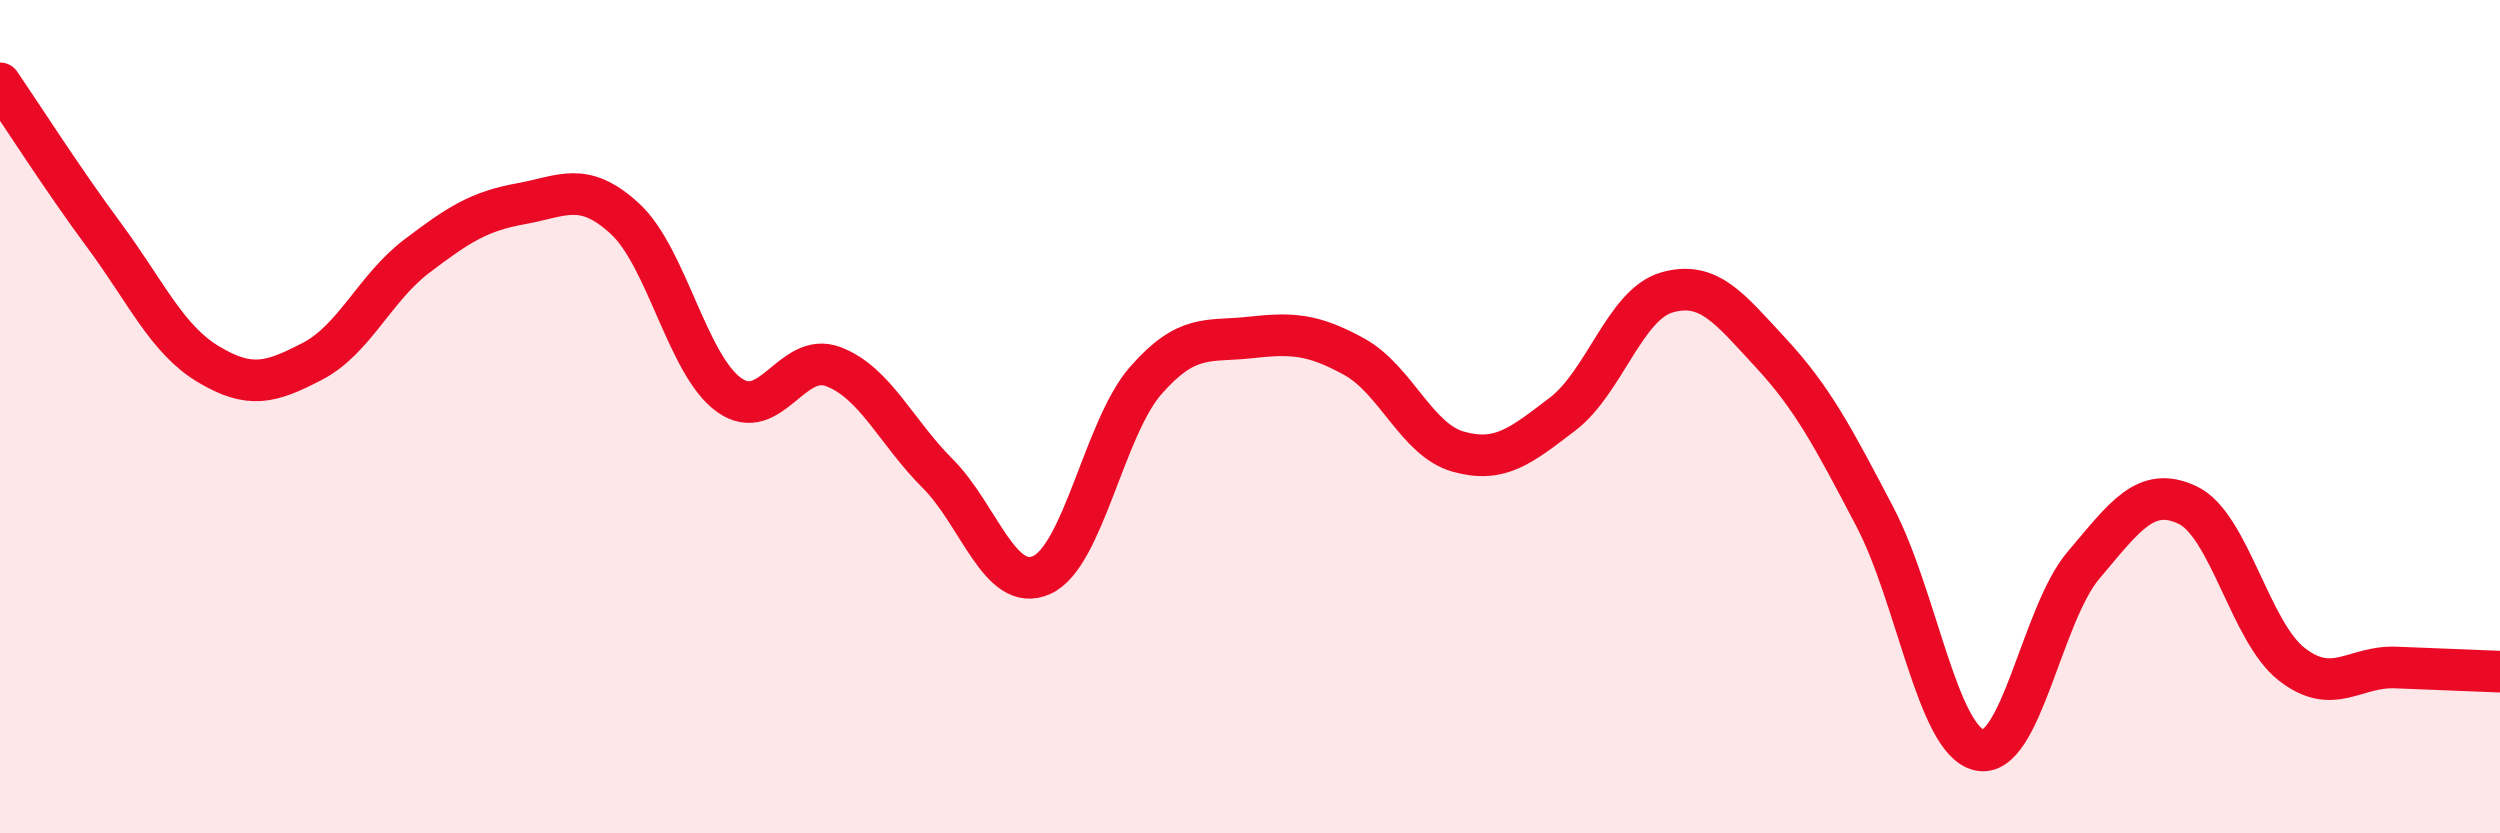
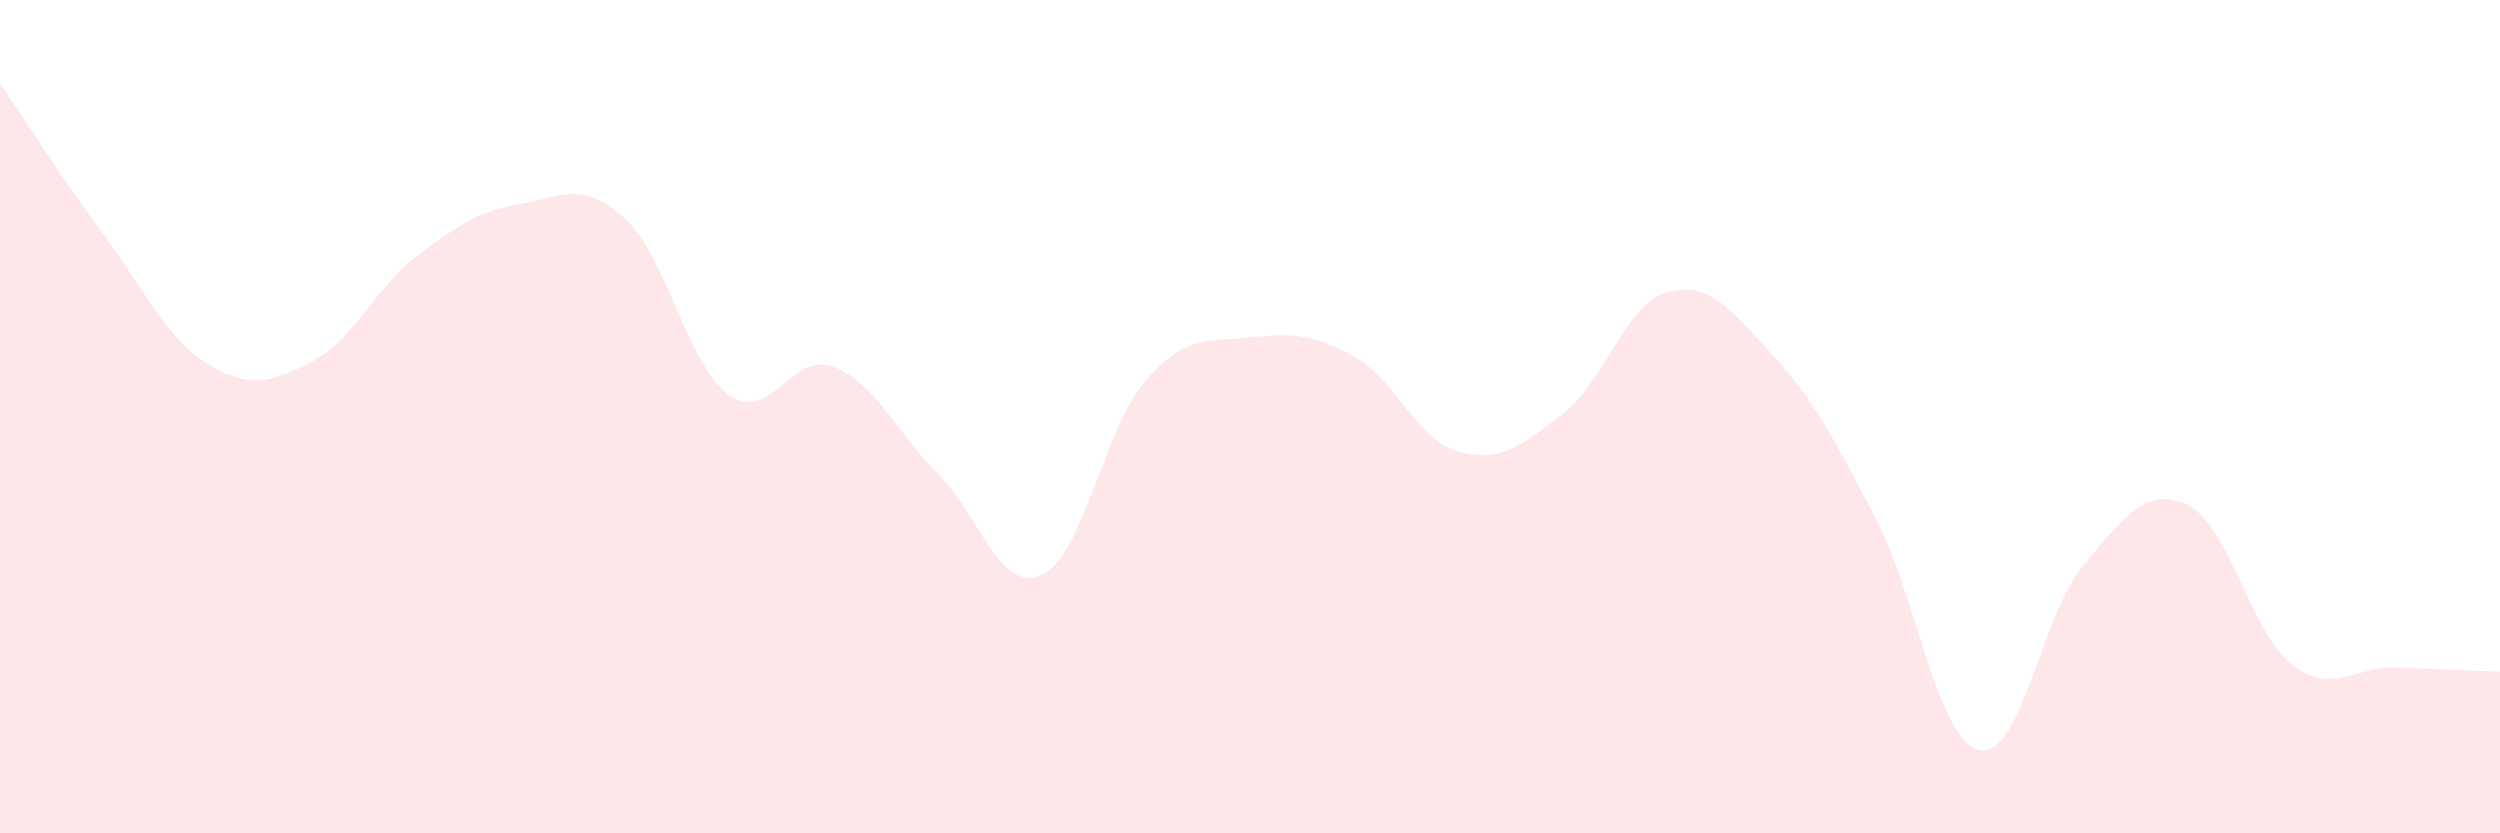
<svg xmlns="http://www.w3.org/2000/svg" width="60" height="20" viewBox="0 0 60 20">
  <path d="M 0,2 C 0.5,2.73 1.5,4.3 2.5,5.65 C 3.5,7 4,8.14 5,8.74 C 6,9.34 6.5,9.19 7.5,8.67 C 8.5,8.15 9,6.91 10,6.15 C 11,5.39 11.5,5.07 12.5,4.89 C 13.5,4.71 14,4.33 15,5.25 C 16,6.17 16.5,8.77 17.5,9.48 C 18.5,10.19 19,8.42 20,8.8 C 21,9.18 21.5,10.36 22.5,11.36 C 23.5,12.36 24,14.25 25,13.8 C 26,13.35 26.5,10.27 27.5,9.13 C 28.5,7.99 29,8.21 30,8.1 C 31,7.99 31.5,8.01 32.5,8.56 C 33.5,9.11 34,10.56 35,10.84 C 36,11.12 36.5,10.7 37.5,9.94 C 38.5,9.18 39,7.31 40,7.02 C 41,6.73 41.5,7.39 42.5,8.47 C 43.5,9.55 44,10.5 45,12.41 C 46,14.32 46.5,17.77 47.5,18 C 48.5,18.23 49,14.75 50,13.57 C 51,12.39 51.5,11.65 52.5,12.12 C 53.5,12.59 54,15.16 55,15.94 C 56,16.72 56.5,15.98 57.5,16.02 C 58.5,16.06 59.5,16.1 60,16.12L60 20L0 20Z" fill="#EB0A25" opacity="0.1" stroke-linecap="round" stroke-linejoin="round" />
-   <path d="M 0,2 C 0.5,2.73 1.5,4.3 2.5,5.65 C 3.5,7 4,8.14 5,8.74 C 6,9.34 6.5,9.19 7.5,8.67 C 8.5,8.15 9,6.91 10,6.15 C 11,5.39 11.5,5.07 12.5,4.89 C 13.5,4.71 14,4.33 15,5.25 C 16,6.17 16.5,8.77 17.5,9.48 C 18.5,10.19 19,8.42 20,8.8 C 21,9.18 21.5,10.36 22.5,11.36 C 23.5,12.36 24,14.25 25,13.8 C 26,13.35 26.5,10.27 27.5,9.13 C 28.5,7.99 29,8.21 30,8.1 C 31,7.99 31.5,8.01 32.5,8.56 C 33.5,9.11 34,10.56 35,10.84 C 36,11.12 36.5,10.7 37.5,9.94 C 38.5,9.18 39,7.31 40,7.02 C 41,6.73 41.5,7.39 42.5,8.47 C 43.5,9.55 44,10.5 45,12.41 C 46,14.32 46.5,17.77 47.5,18 C 48.5,18.23 49,14.75 50,13.57 C 51,12.39 51.5,11.65 52.5,12.12 C 53.5,12.59 54,15.16 55,15.94 C 56,16.72 56.5,15.98 57.5,16.02 C 58.5,16.06 59.5,16.1 60,16.12" stroke="#EB0A25" stroke-width="1" fill="none" stroke-linecap="round" stroke-linejoin="round" />
</svg>